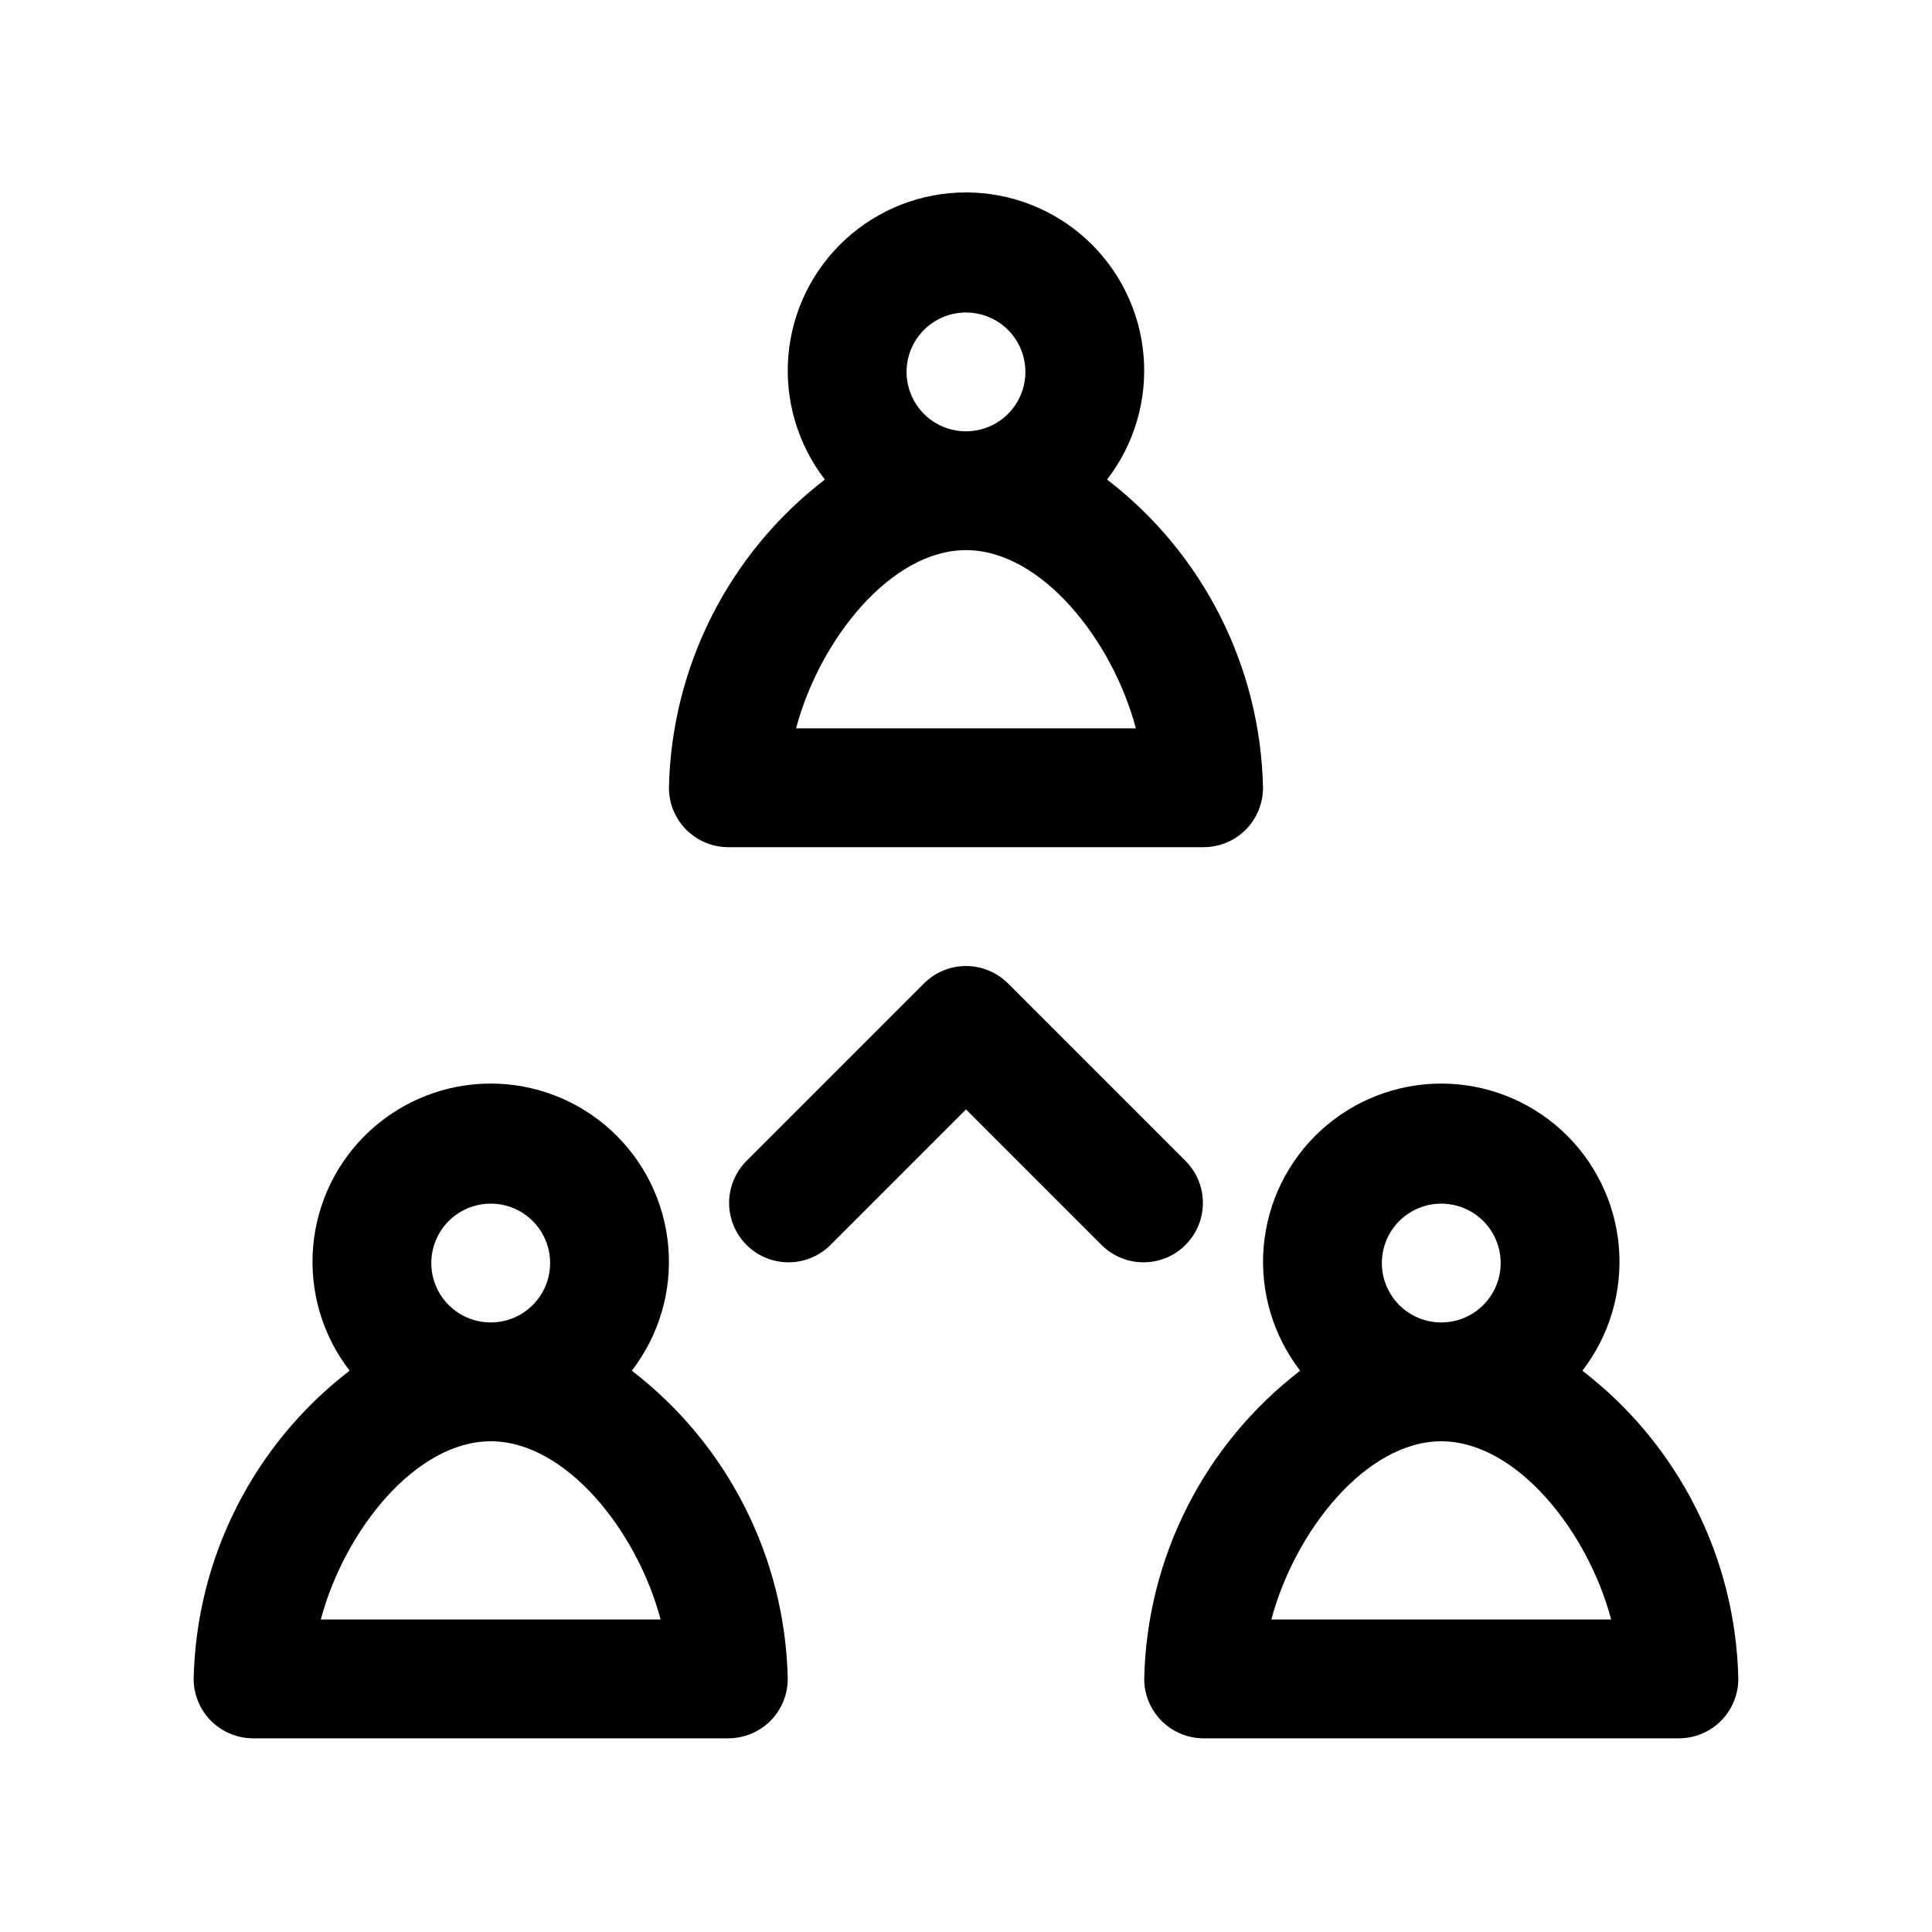
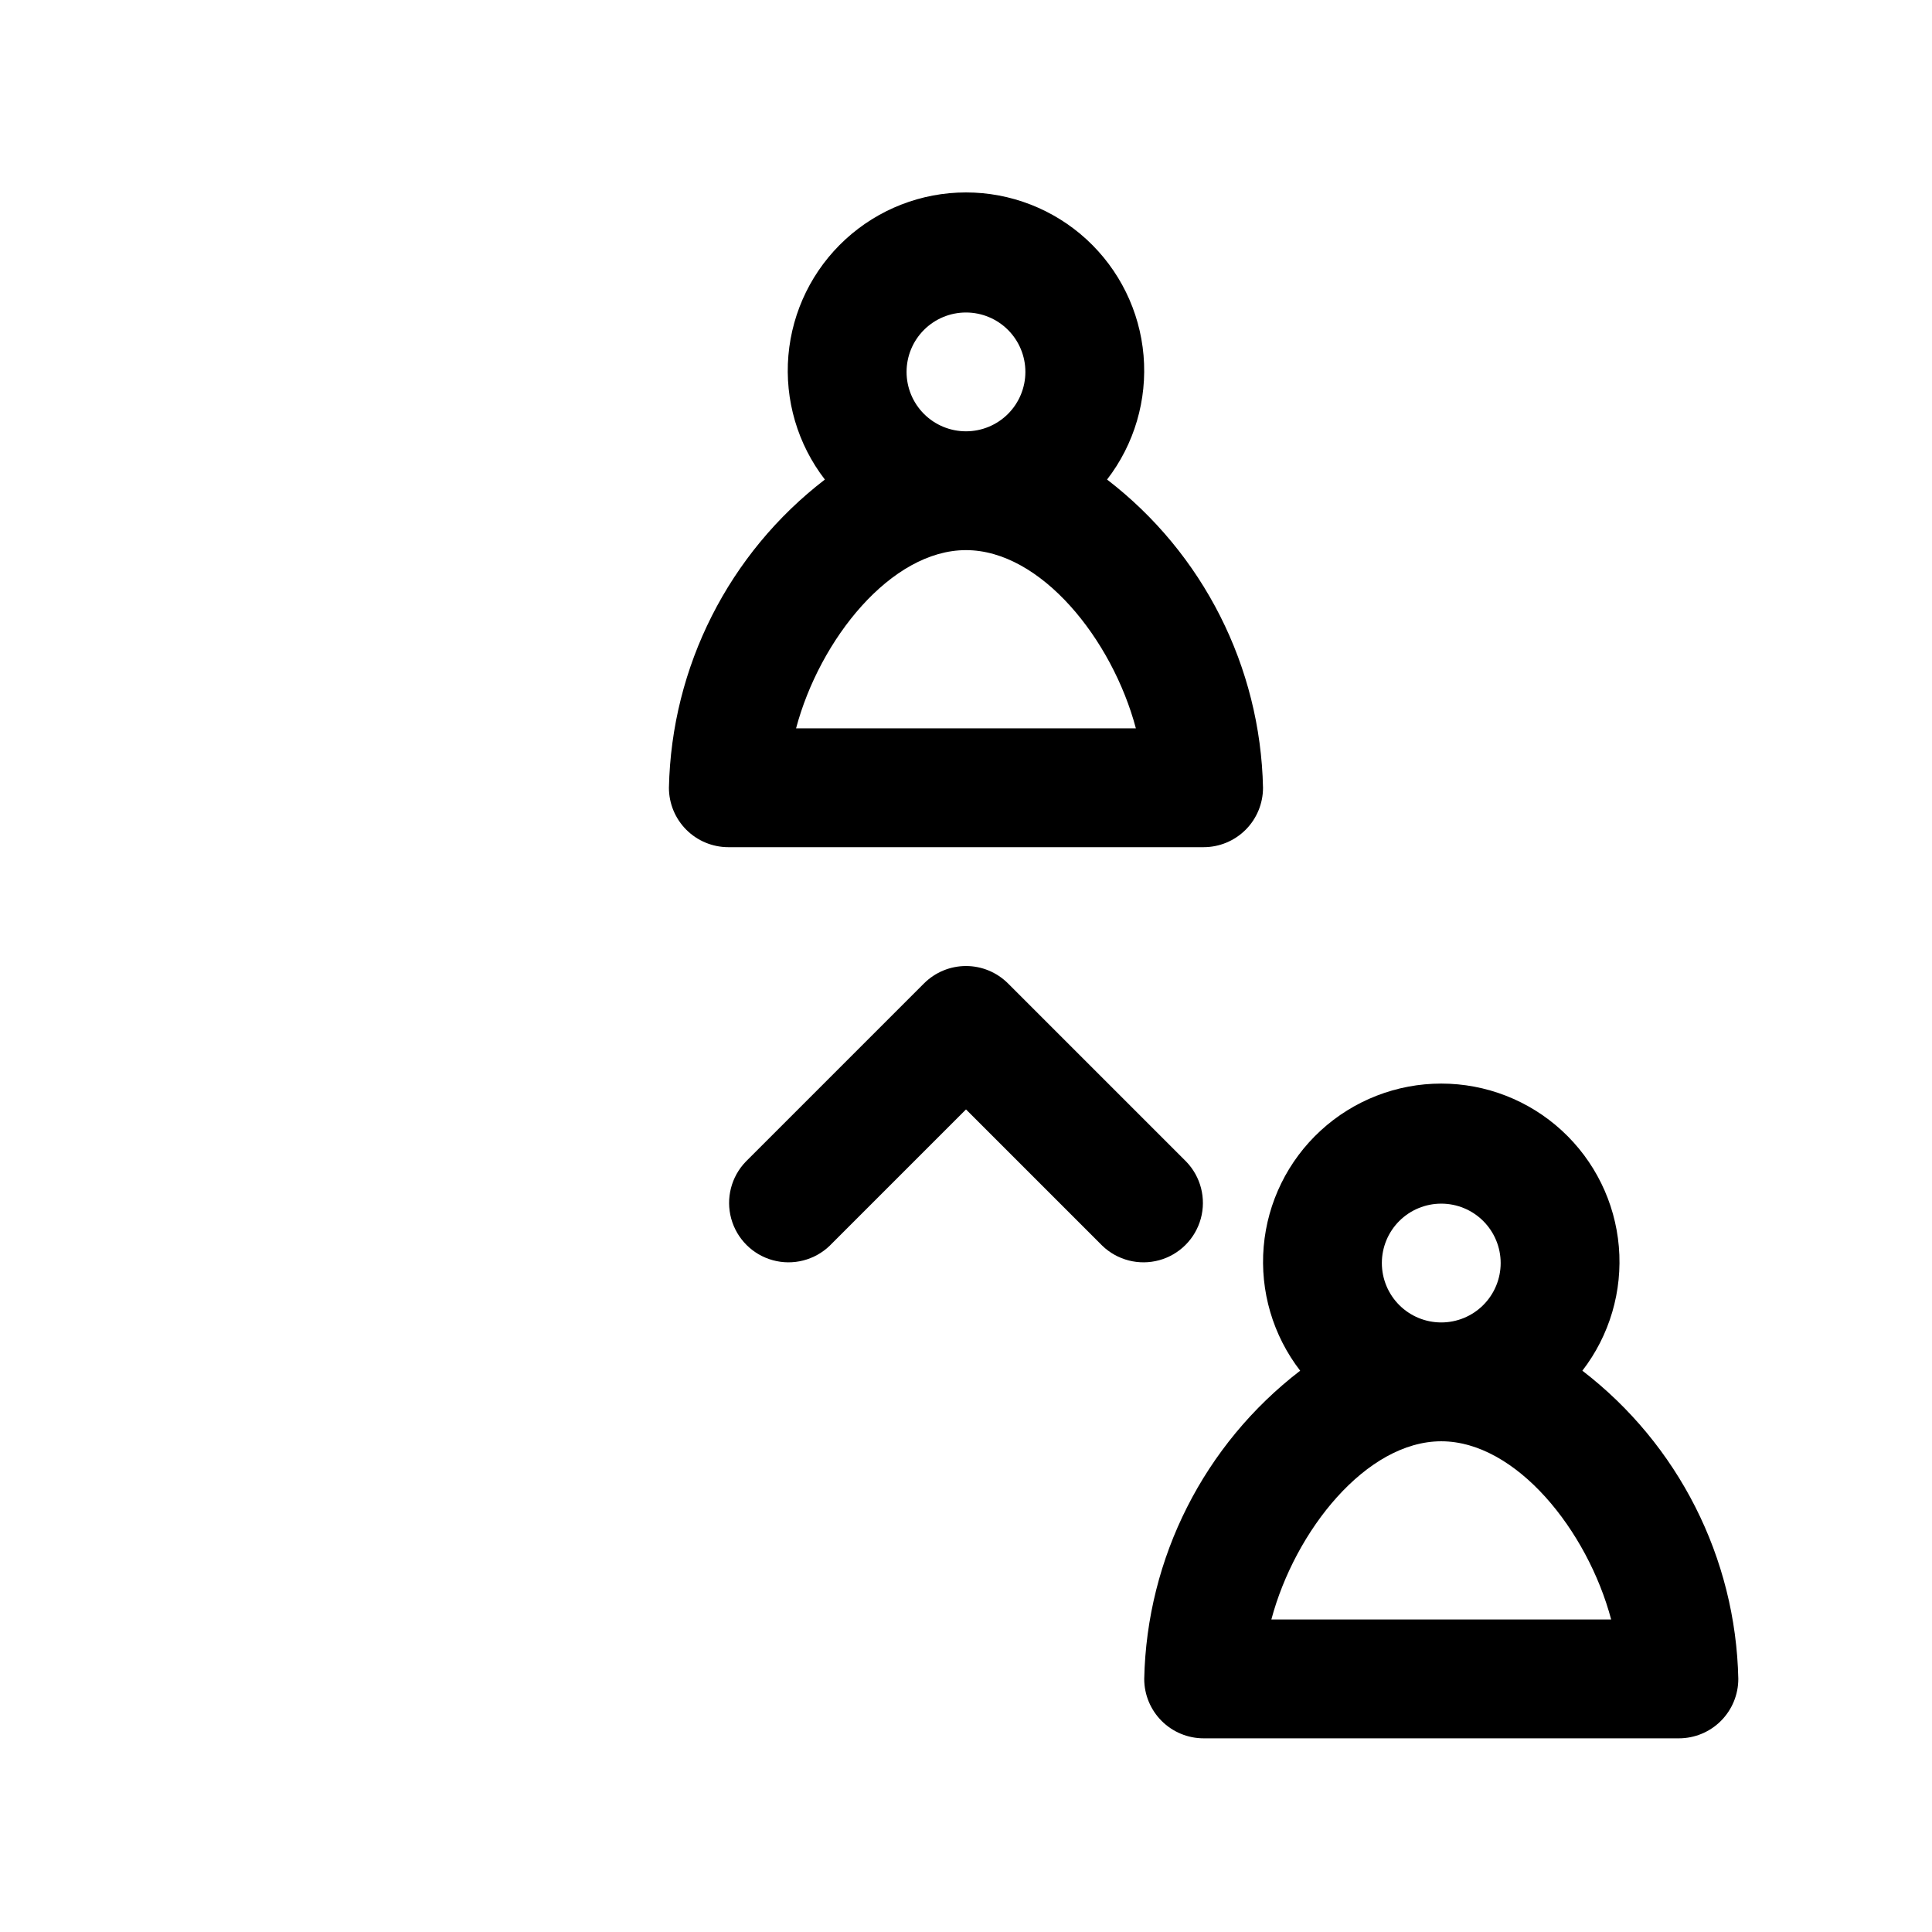
<svg xmlns="http://www.w3.org/2000/svg" fill="#000000" width="800px" height="800px" version="1.1" viewBox="144 144 512 512">
  <g>
    <path d="m337.02 368.51h125.95c4.172 0 8.18-1.66 11.133-4.613 2.949-2.953 4.609-6.957 4.609-11.133-0.676-32.086-15.879-62.129-41.328-81.68 7.227-9.363 10.676-21.102 9.668-32.887-1.008-11.785-6.406-22.762-15.117-30.762-8.715-8-20.113-12.441-31.941-12.441-11.832 0-23.23 4.441-31.941 12.441-8.715 8-14.109 18.977-15.121 30.762-1.008 11.785 2.441 23.523 9.668 32.887-25.449 19.551-40.648 49.594-41.328 81.68 0 4.176 1.66 8.18 4.613 11.133 2.953 2.953 6.957 4.613 11.133 4.613zm47.23-125.95c0-4.176 1.66-8.18 4.613-11.133 2.953-2.953 6.957-4.613 11.133-4.613s8.18 1.66 11.133 4.613c2.949 2.953 4.609 6.957 4.609 11.133 0 4.176-1.66 8.18-4.609 11.133-2.953 2.953-6.957 4.609-11.133 4.609s-8.18-1.656-11.133-4.609c-2.953-2.953-4.613-6.957-4.613-11.133zm15.742 47.23c19.852 0 38.746 23.617 45.027 47.23l-90.055 0.004c6.285-23.617 25.176-47.234 45.031-47.234z" />
-     <path d="m211.07 604.67h125.95c4.176 0 8.18-1.66 11.133-4.613s4.609-6.957 4.609-11.133c-0.676-32.082-15.879-62.129-41.328-81.68 7.227-9.363 10.68-21.098 9.668-32.887-1.008-11.785-6.402-22.762-15.117-30.762-8.715-8-20.113-12.441-31.941-12.441s-23.227 4.441-31.941 12.441c-8.715 8-14.109 18.977-15.121 30.762-1.008 11.789 2.441 23.523 9.668 32.887-25.449 19.551-40.648 49.598-41.328 81.68 0 4.176 1.66 8.18 4.613 11.133s6.957 4.613 11.133 4.613zm47.23-125.95c0-4.176 1.66-8.18 4.613-11.133 2.953-2.953 6.957-4.609 11.133-4.609s8.18 1.656 11.133 4.609c2.953 2.953 4.609 6.957 4.609 11.133s-1.656 8.18-4.609 11.133c-2.953 2.953-6.957 4.609-11.133 4.609s-8.18-1.656-11.133-4.609c-2.953-2.953-4.613-6.957-4.613-11.133zm15.742 47.23c19.852 0 38.746 23.617 45.027 47.23l-90.051 0.004c6.281-23.617 25.172-47.234 45.027-47.234z" />
    <path d="m604.67 588.93c-0.68-32.082-15.879-62.129-41.328-81.68 7.227-9.363 10.676-21.098 9.668-32.887-1.012-11.785-6.406-22.762-15.121-30.762-8.711-8-20.109-12.441-31.941-12.441-11.828 0-23.227 4.441-31.941 12.441-8.711 8-14.109 18.977-15.117 30.762-1.008 11.789 2.441 23.523 9.668 32.887-25.449 19.551-40.652 49.598-41.328 81.68 0 4.176 1.66 8.18 4.613 11.133 2.949 2.953 6.957 4.613 11.133 4.613h125.95-0.004c4.176 0 8.18-1.66 11.133-4.613s4.613-6.957 4.613-11.133zm-94.465-110.21c0-4.176 1.66-8.18 4.609-11.133 2.953-2.953 6.957-4.609 11.133-4.609s8.184 1.656 11.133 4.609c2.953 2.953 4.613 6.957 4.613 11.133s-1.66 8.18-4.613 11.133c-2.949 2.953-6.957 4.609-11.133 4.609s-8.18-1.656-11.133-4.609c-2.949-2.953-4.609-6.957-4.609-11.133zm-29.285 94.465c6.297-23.617 25.191-47.23 45.027-47.23 19.836 0 38.746 23.617 45.027 47.23z" />
    <path d="m363.9 474.11 36.102-36.102 36.102 36.102c3.996 3.863 9.738 5.328 15.098 3.859 5.363-1.469 9.551-5.66 11.023-11.02 1.469-5.363 0-11.102-3.859-15.102l-47.23-47.23h-0.004c-2.953-2.953-6.957-4.613-11.129-4.613-4.176 0-8.18 1.66-11.133 4.613l-47.23 47.23c-3.863 4-5.332 9.738-3.859 15.102 1.469 5.359 5.656 9.551 11.02 11.02s11.102 0.004 15.102-3.859z" />
  </g>
</svg>